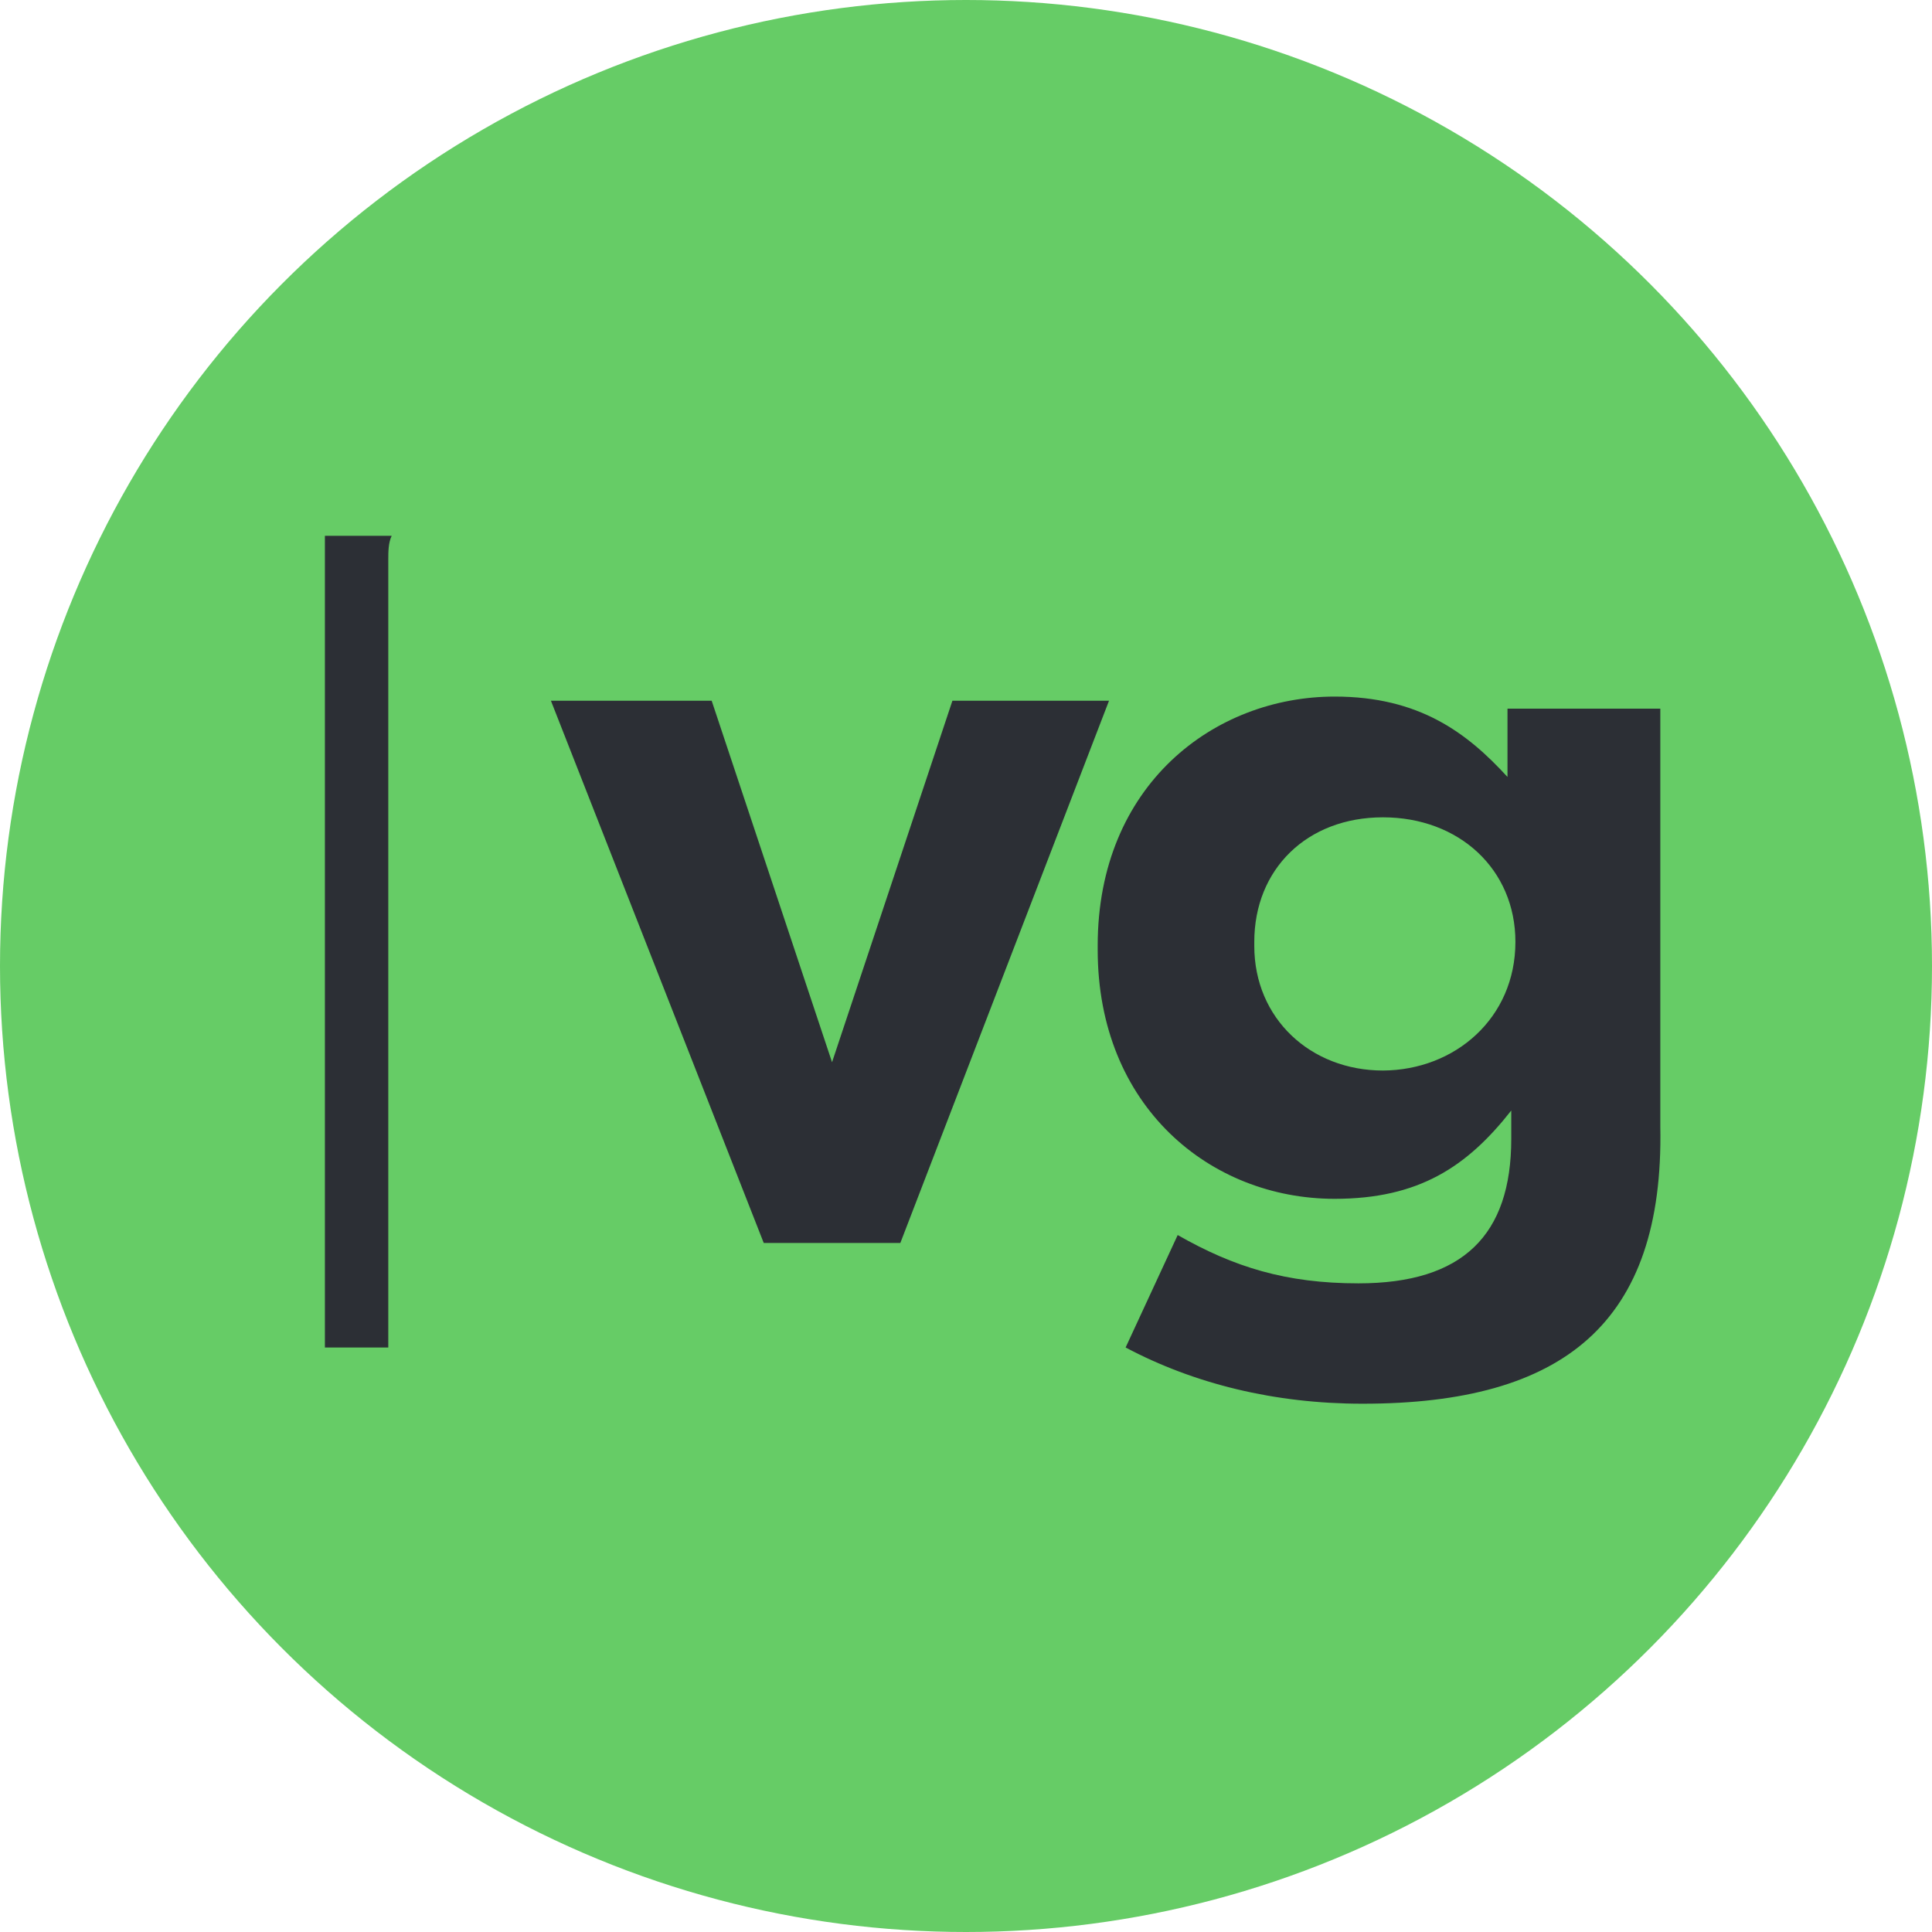
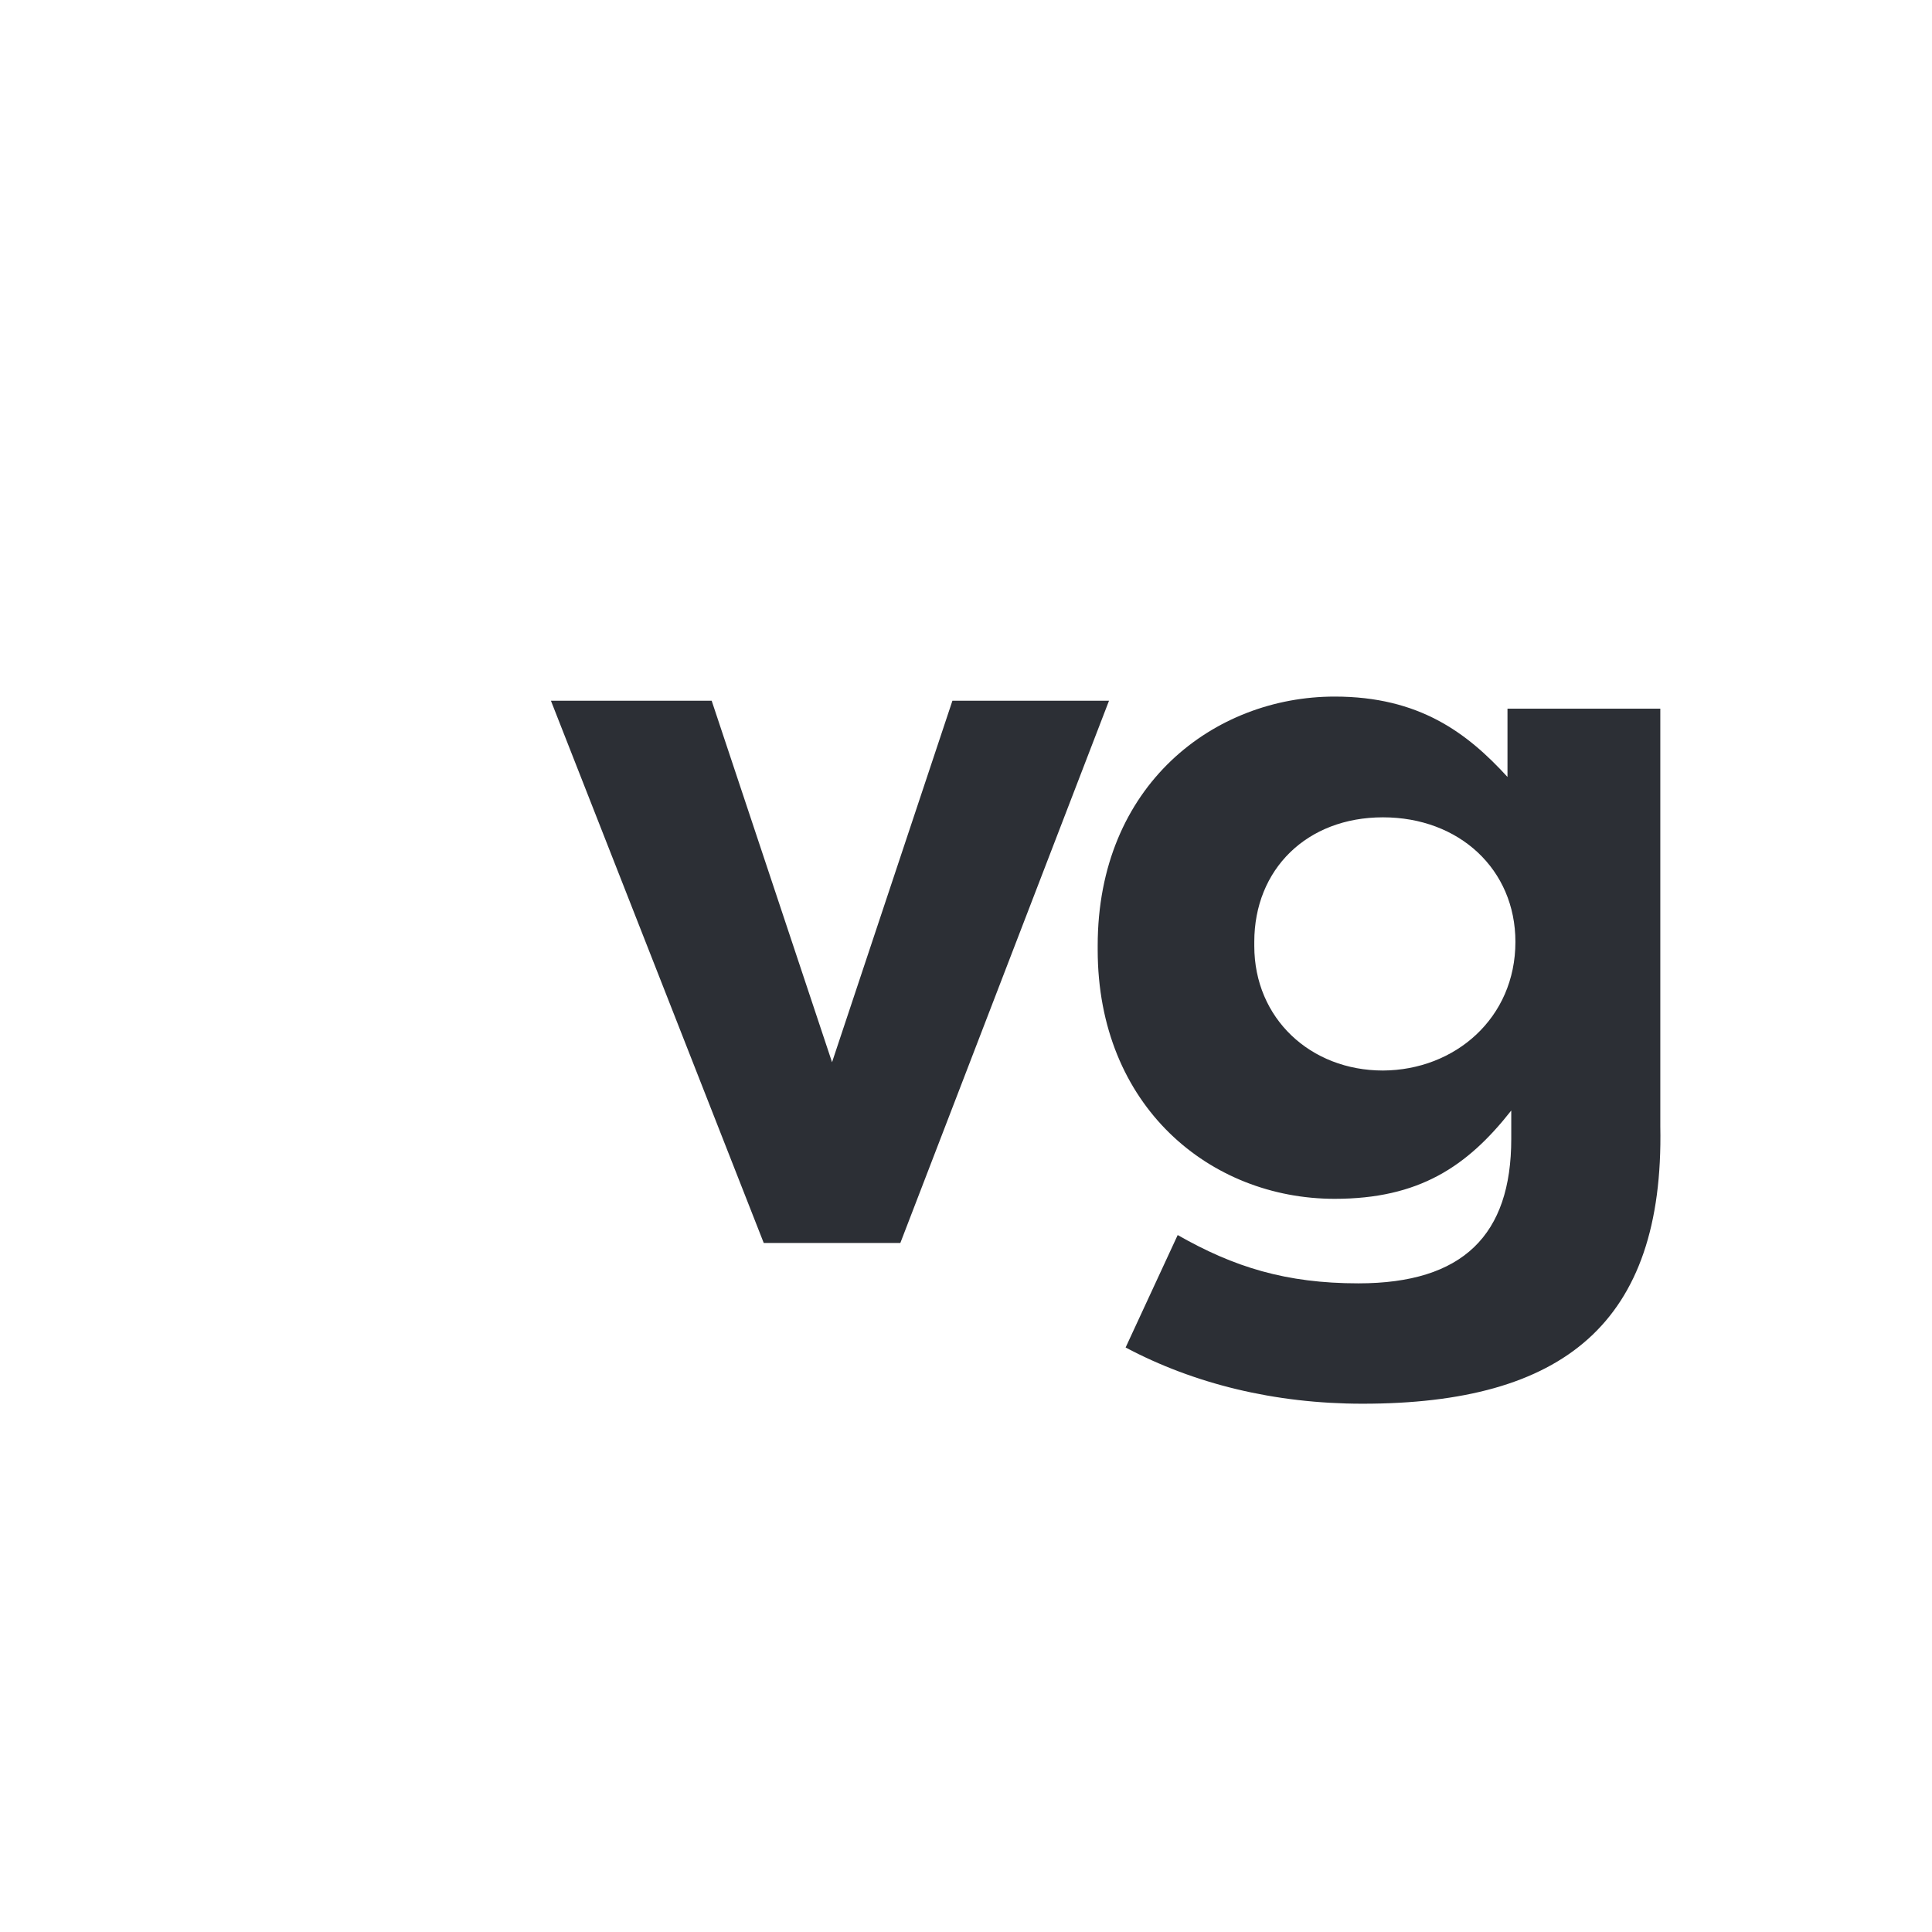
<svg xmlns="http://www.w3.org/2000/svg" version="1.1" id="Ebene_1" x="0px" y="0px" viewBox="0 0 512 512" style="enable-background:new 0 0 512 512;" xml:space="preserve">
  <style type="text/css">
	.st0{fill:#66CC66;}
	.st1{fill:#2C2F35;}
</style>
  <g>
-     <circle class="st0" cx="256" cy="256" r="256" />
-   </g>
+     </g>
  <path class="st1" d="M238.6,329.4h-36.2l-56.4-143.7h42.6l31.9,95.8l31.9-95.8h41.5L238.6,329.4z" />
-   <path class="st1" d="M102.9,357.1V148.2c0-1.8,0-4.4,0.9-6.2H86.1c0,1.8,0,4.4,0,6.2v208.9H102.9z" />
  <path class="st1" d="M361.1,372c-23.4,0-44.7-5.3-62.8-14.9l13.8-29.8c14.9,8.5,28.7,12.8,47.9,12.8c27.7,0,40.5-12.8,40.5-38.3  v-7.5c-11.7,14.9-24.5,23.4-46.8,23.4c-33,0-62.8-24.5-62.8-66v-1.1c0-42.6,30.9-66,62.8-66c22.4,0,35.1,9.6,45.8,21.3v-18.1h40.5  v110.7C441,350.7,414.3,372,361.1,372z M401.6,249.6c0-19.2-14.9-33-35.1-33c-20.2,0-34.1,13.8-34.1,33v1.1c0,19.2,14.9,33,34.1,33  C385.6,283.6,401.6,269.8,401.6,249.6L401.6,249.6z" />
</svg>